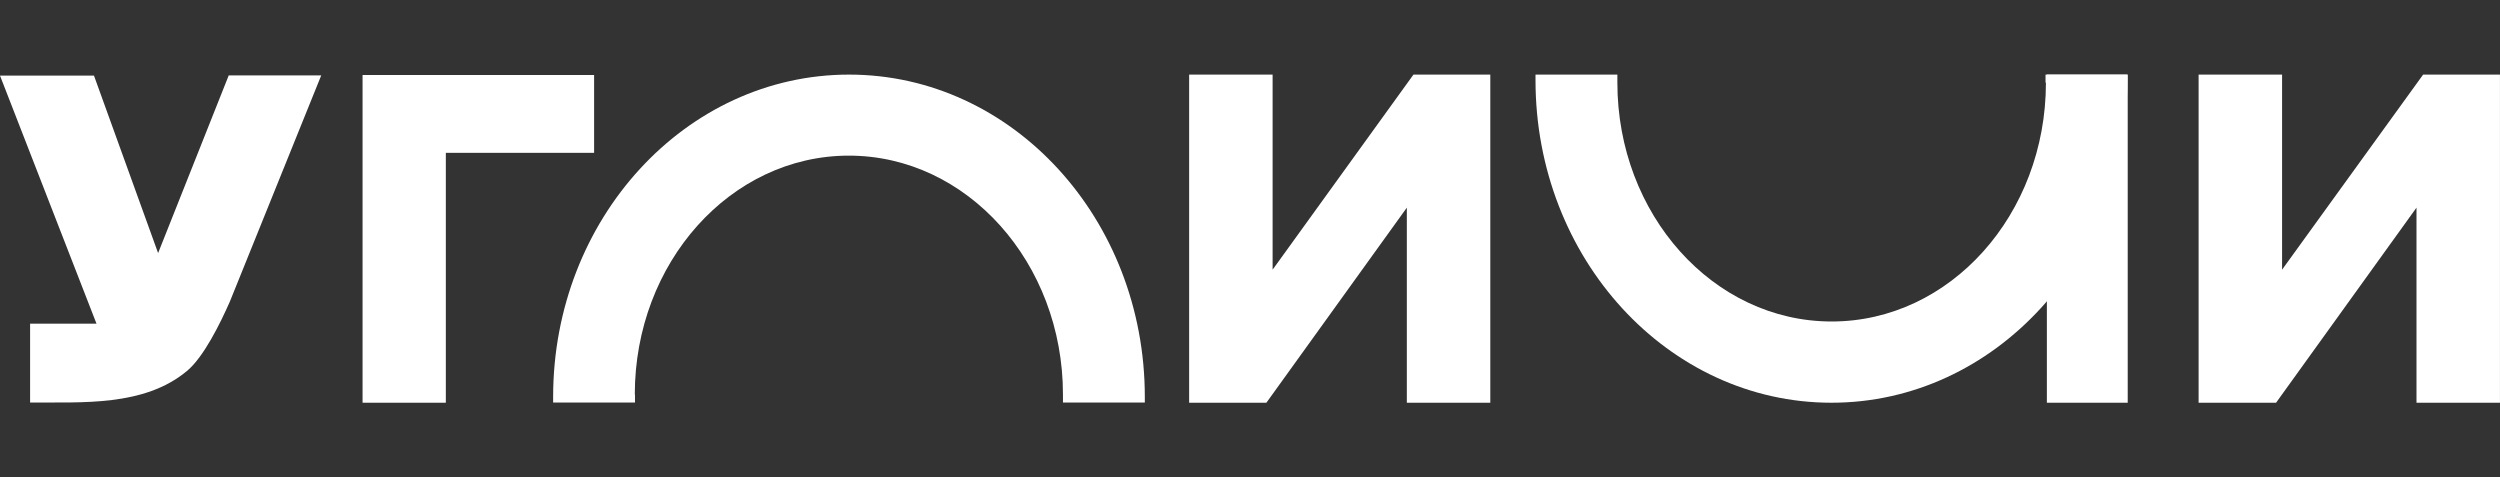
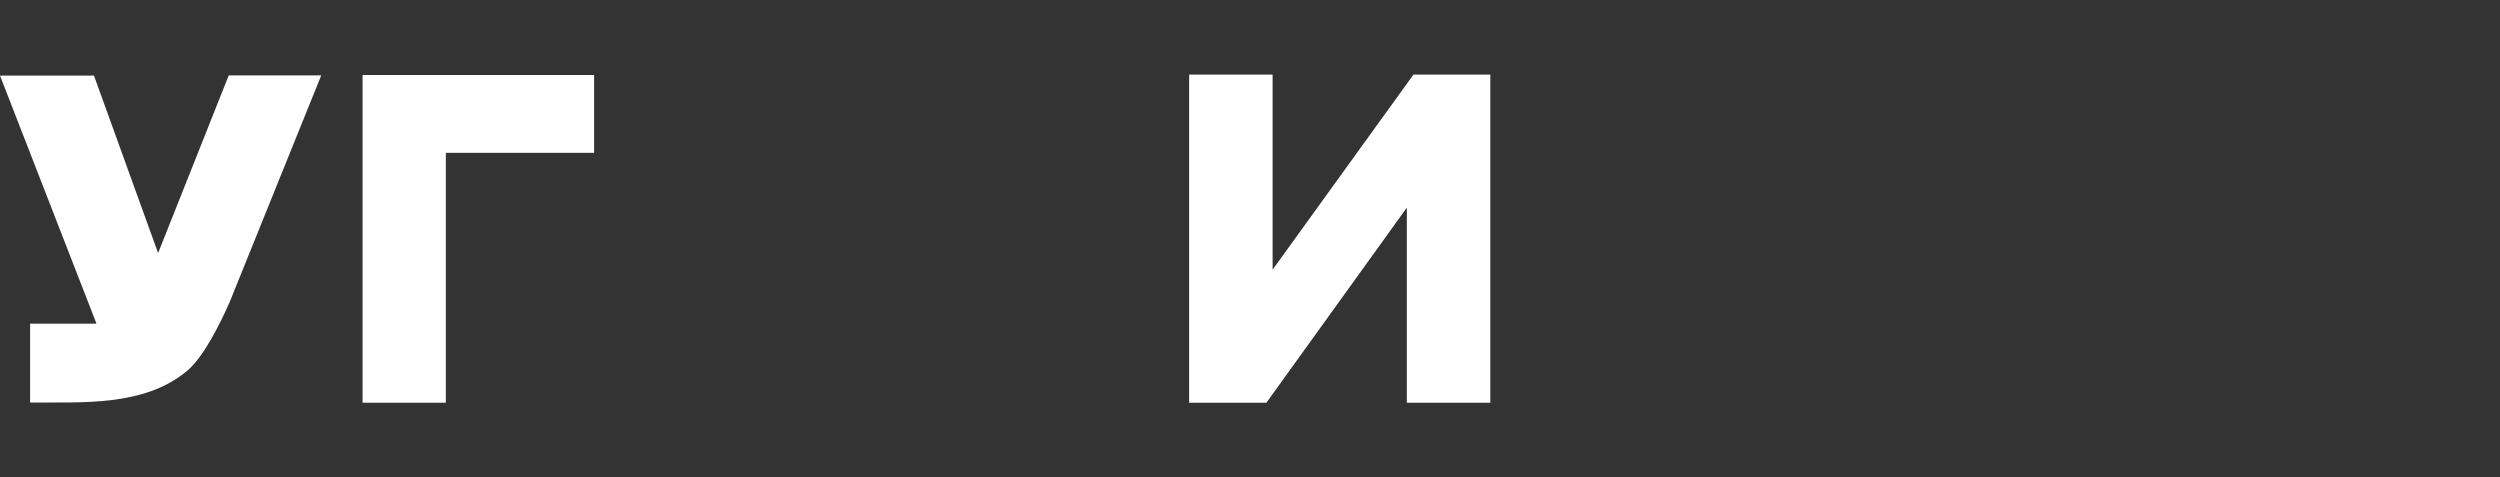
<svg xmlns="http://www.w3.org/2000/svg" width="1399" height="267" viewBox="0 0 1399 267" fill="none">
  <rect x="0" y="0" width="1399" height="267" fill="#333333" stroke="none" />
  <path d="M52.546 42.197L88.475 141.618L127.996 42.197H179.756L128.558 168.937C123.393 180.581 114.074 199.838 104.53 207.675C80.503 227.604 45.921 225.029 16.842 225.253V181.14H54.005L0 42.309H52.546V42.197Z" fill="white" />
  <path d="M332.459 41.973H202.891V225.364H249.486V85.525H332.459V41.973Z" fill="white" />
-   <path d="M1230.34 225.364V41.748H1277.05V150.91L1355.98 41.748H1398.98V225.364H1352.27V116.202L1273.68 225.364H1230.34Z" fill="white" />
  <path d="M665.444 225.364V41.748H712.152V150.91L790.97 41.748H833.973V225.364H787.265V116.202L708.671 225.364H665.332H665.444Z" fill="white" />
-   <path d="M1190.67 41.748H1145.43V225.364H1190.67V41.748Z" fill="white" />
-   <path d="M355.232 220.773C355.232 146.879 408.901 87.092 475.032 87.092C541.163 87.092 594.832 146.991 594.832 220.773C594.832 294.555 594.832 223.796 594.832 225.252H640.641C640.641 224.244 640.641 223.124 640.641 222.117C640.641 122.472 566.538 41.748 475.144 41.748C383.75 41.748 309.535 122.472 309.535 222.117C309.535 321.762 309.535 224.244 309.535 225.252H355.344C355.344 223.796 355.344 222.229 355.344 220.773H355.232Z" fill="white" />
-   <path d="M1144.9 46.228C1144.9 120.122 1091.23 179.909 1024.99 179.909C958.747 179.909 905.079 120.01 905.079 46.228C905.079 -27.555 905.079 43.205 905.079 41.749H859.27C859.27 42.757 859.27 43.876 859.27 44.884C859.27 144.529 933.373 225.365 1024.88 225.365C1116.38 225.365 1190.49 144.529 1190.49 44.884C1190.49 -54.761 1190.49 42.757 1190.49 41.749H1144.68C1144.68 43.205 1144.68 44.772 1144.68 46.228H1144.9Z" fill="white" />
</svg>